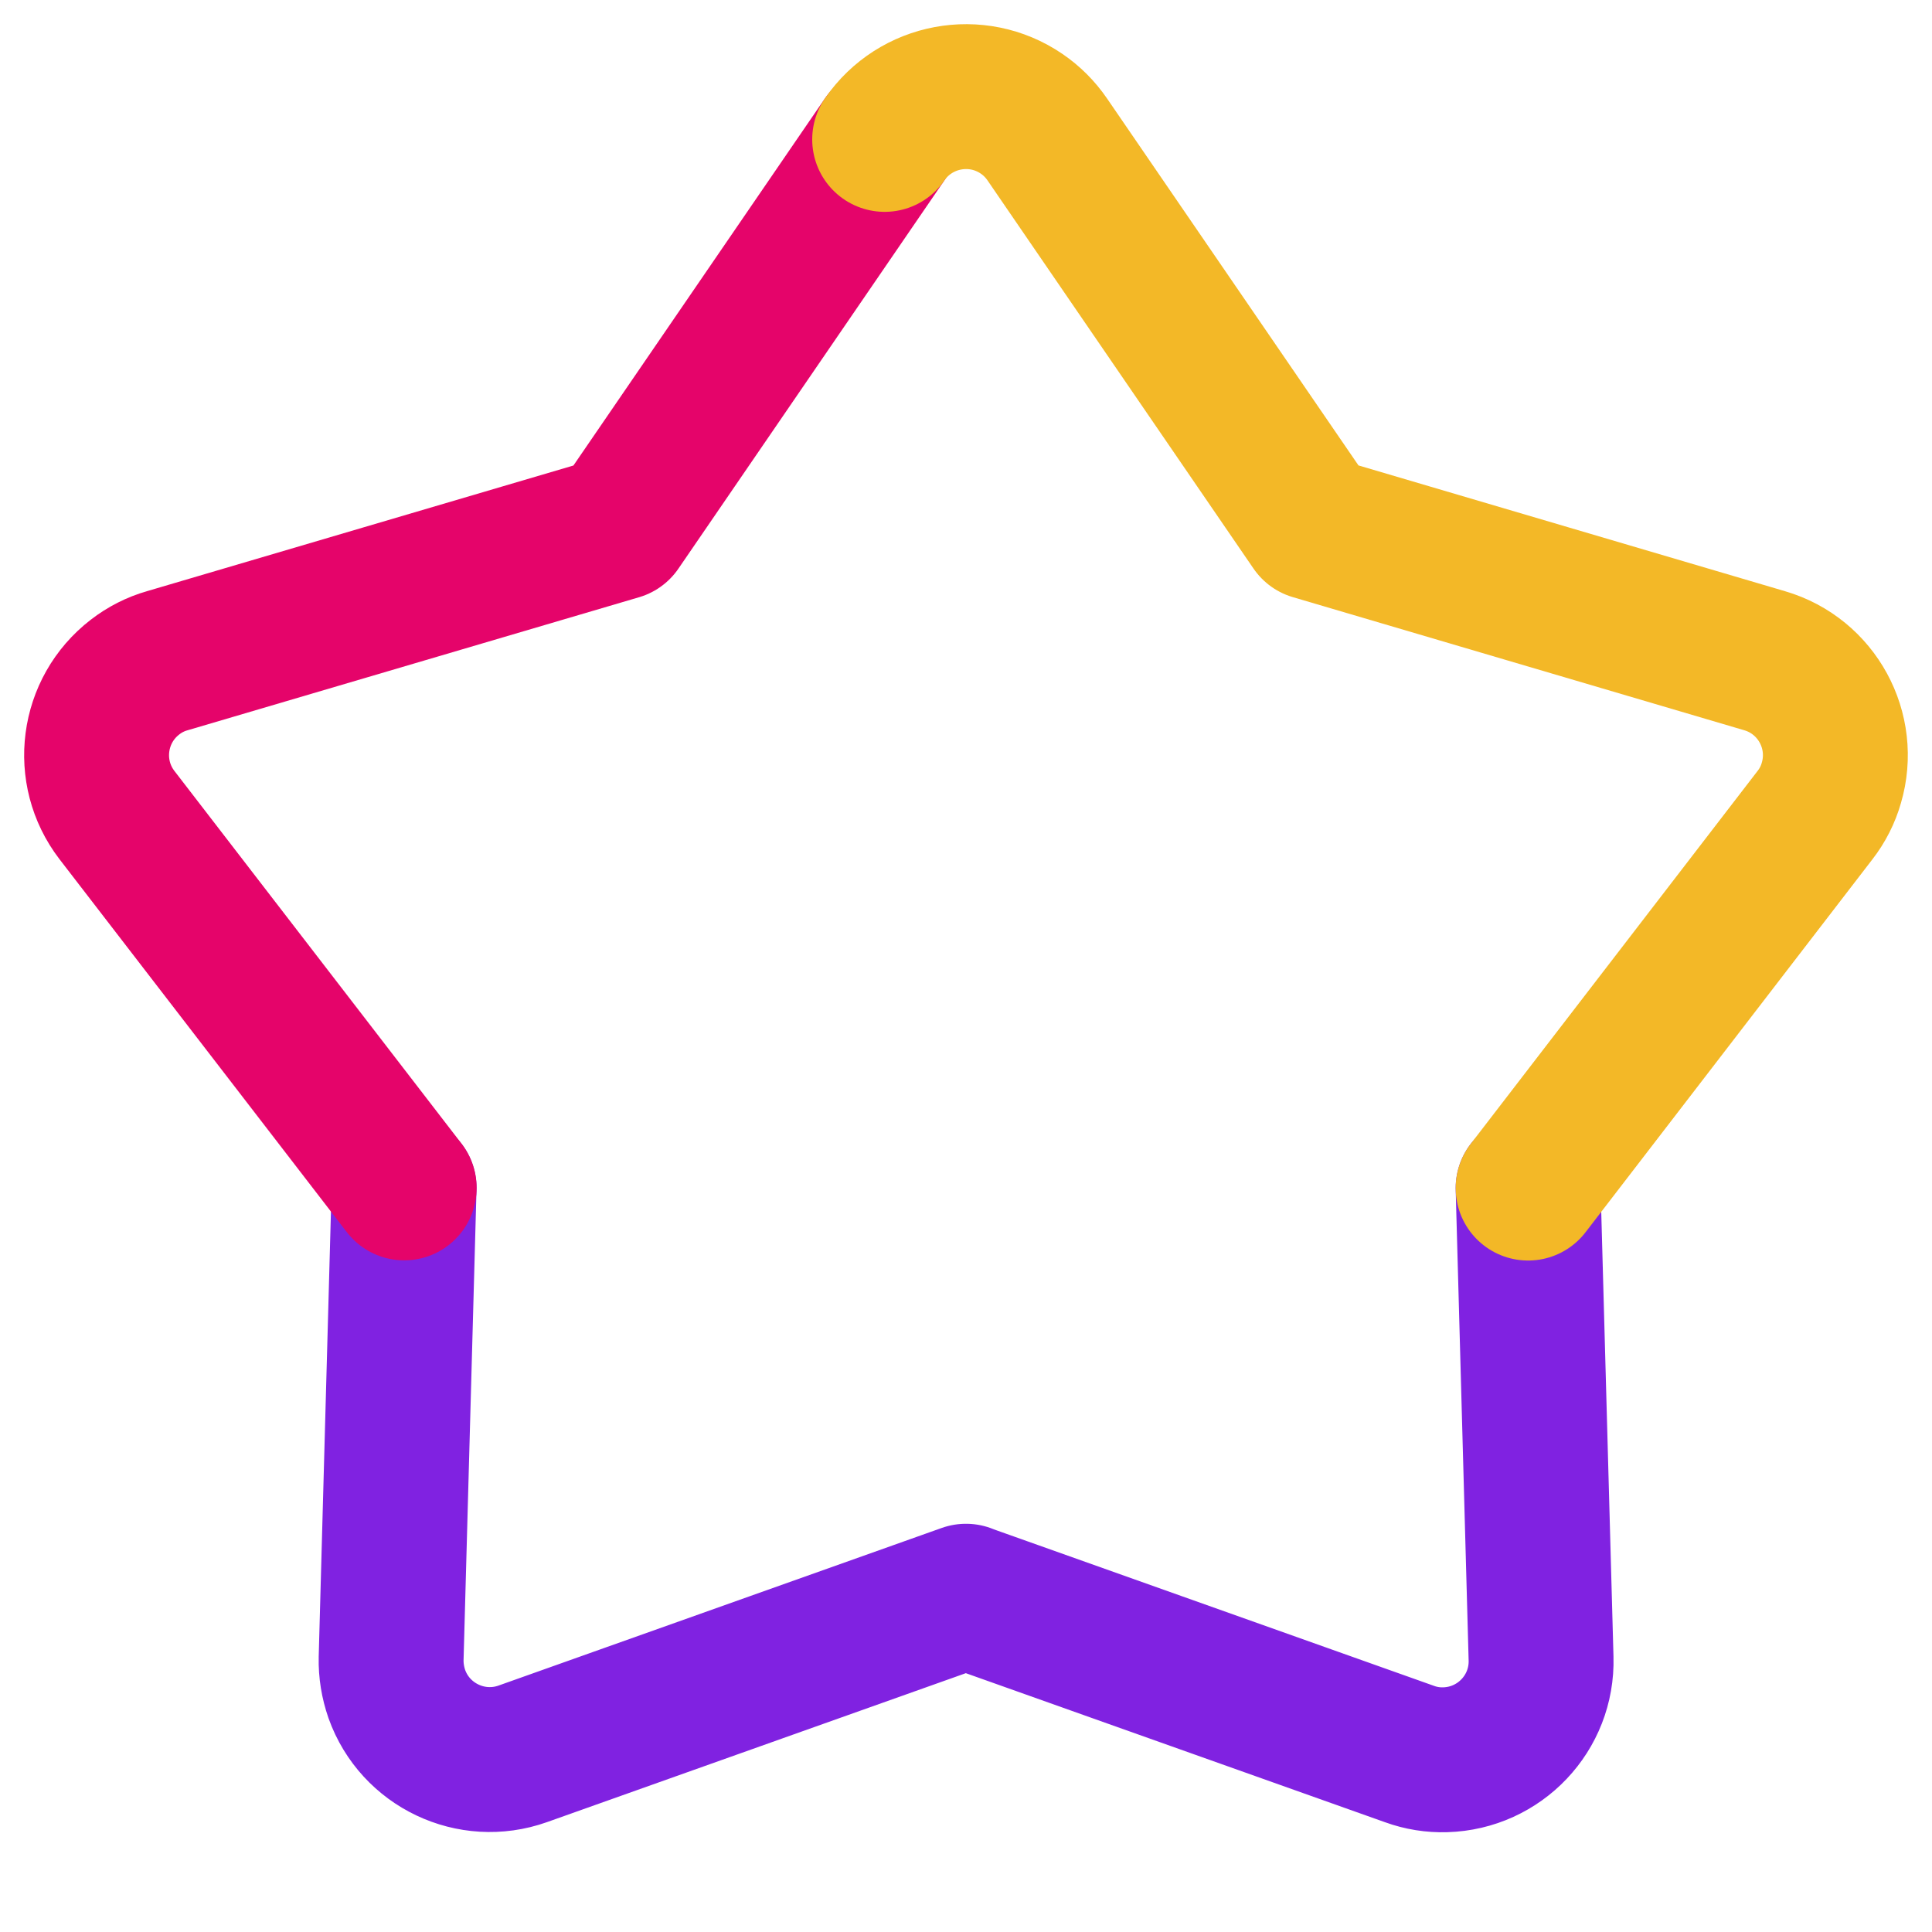
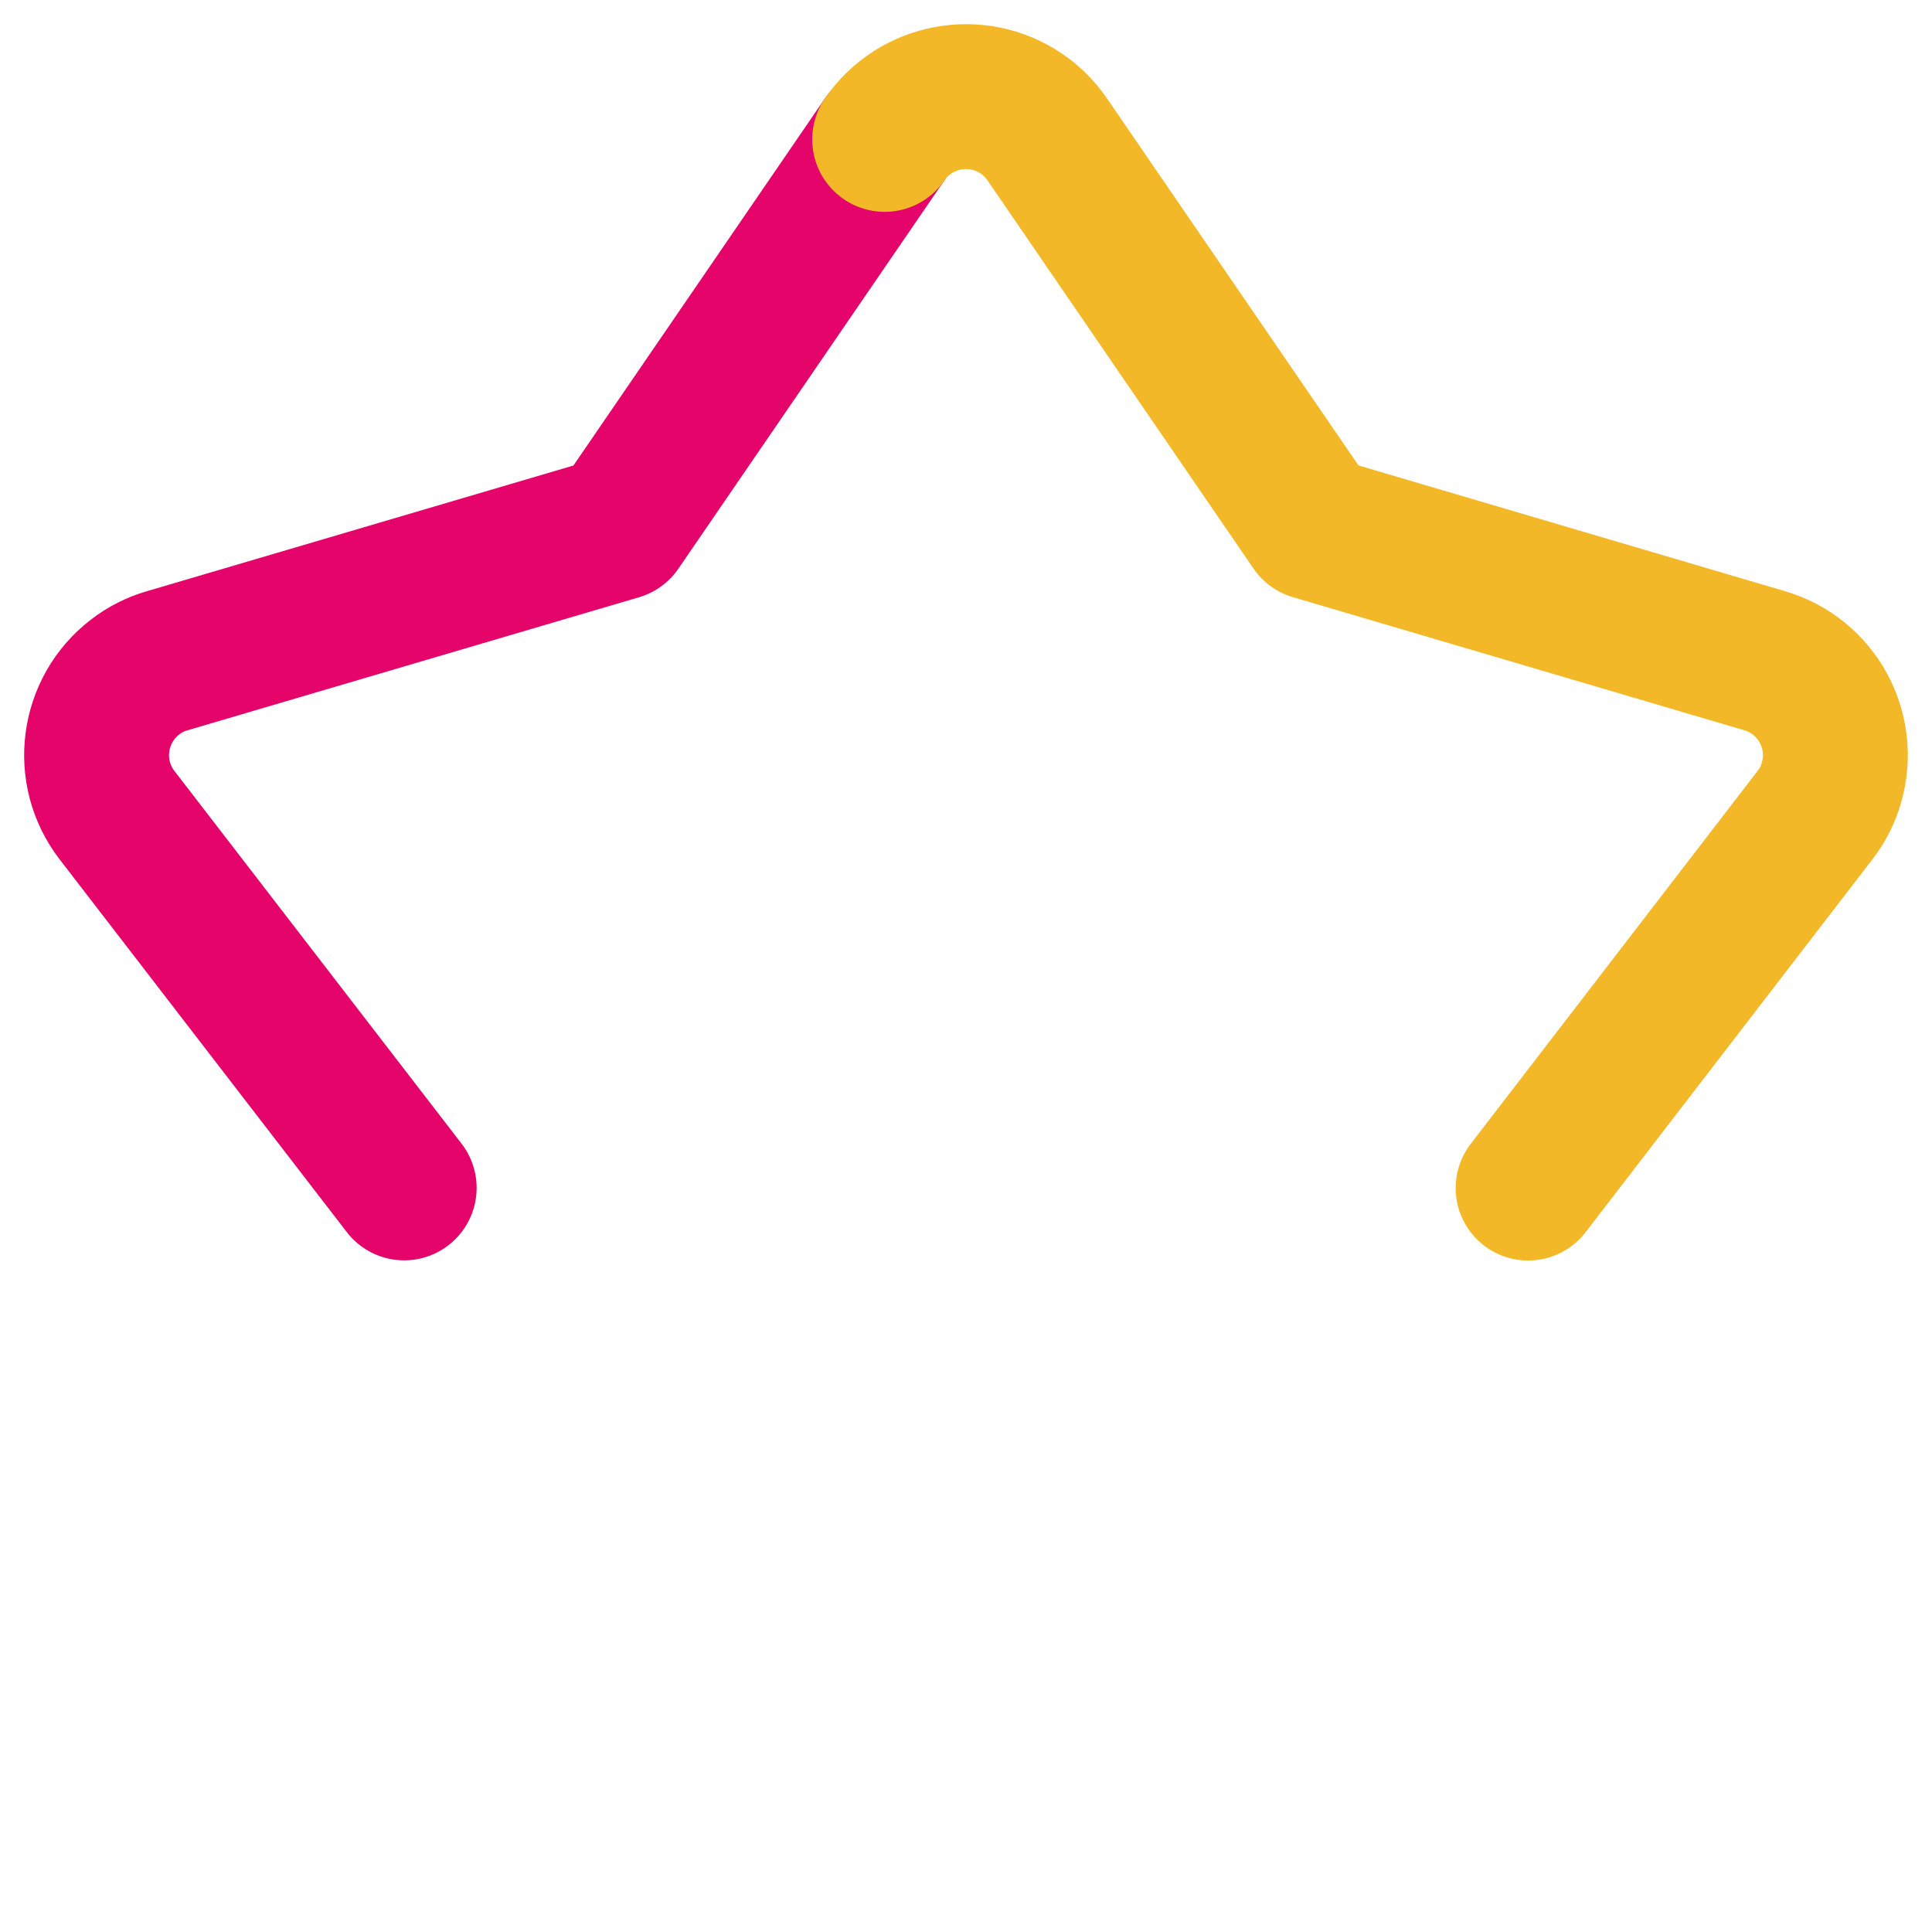
<svg xmlns="http://www.w3.org/2000/svg" width="20" height="20" viewBox="0 0 20 20" fill="none">
-   <path d="M4.183 12.297L4.049 17.168C4.046 17.293 4.067 17.419 4.108 17.537C4.297 18.067 4.881 18.344 5.411 18.156L10 16.524L10.002 16.526L14.592 18.158C14.71 18.201 14.836 18.221 14.961 18.217C15.524 18.201 15.969 17.733 15.953 17.169L15.819 12.299" stroke="#8022E1" stroke-width="1.5" stroke-linecap="round" stroke-linejoin="round" />
  <path d="M4.184 12.297L1.211 8.438C0.868 7.992 0.952 7.352 1.398 7.009C1.497 6.932 1.611 6.874 1.731 6.84L6.404 5.463L9.158 1.443" stroke="#E5046A" stroke-width="1.5" stroke-linecap="round" stroke-linejoin="round" />
  <path d="M9.158 1.443C9.477 0.979 10.112 0.861 10.576 1.178C10.68 1.249 10.769 1.338 10.841 1.443L13.595 5.462L18.268 6.84C18.808 6.998 19.117 7.566 18.958 8.105C18.924 8.225 18.866 8.339 18.789 8.438L15.819 12.299" stroke="#F3B827" stroke-width="1.5" stroke-linecap="round" stroke-linejoin="round" />
</svg>